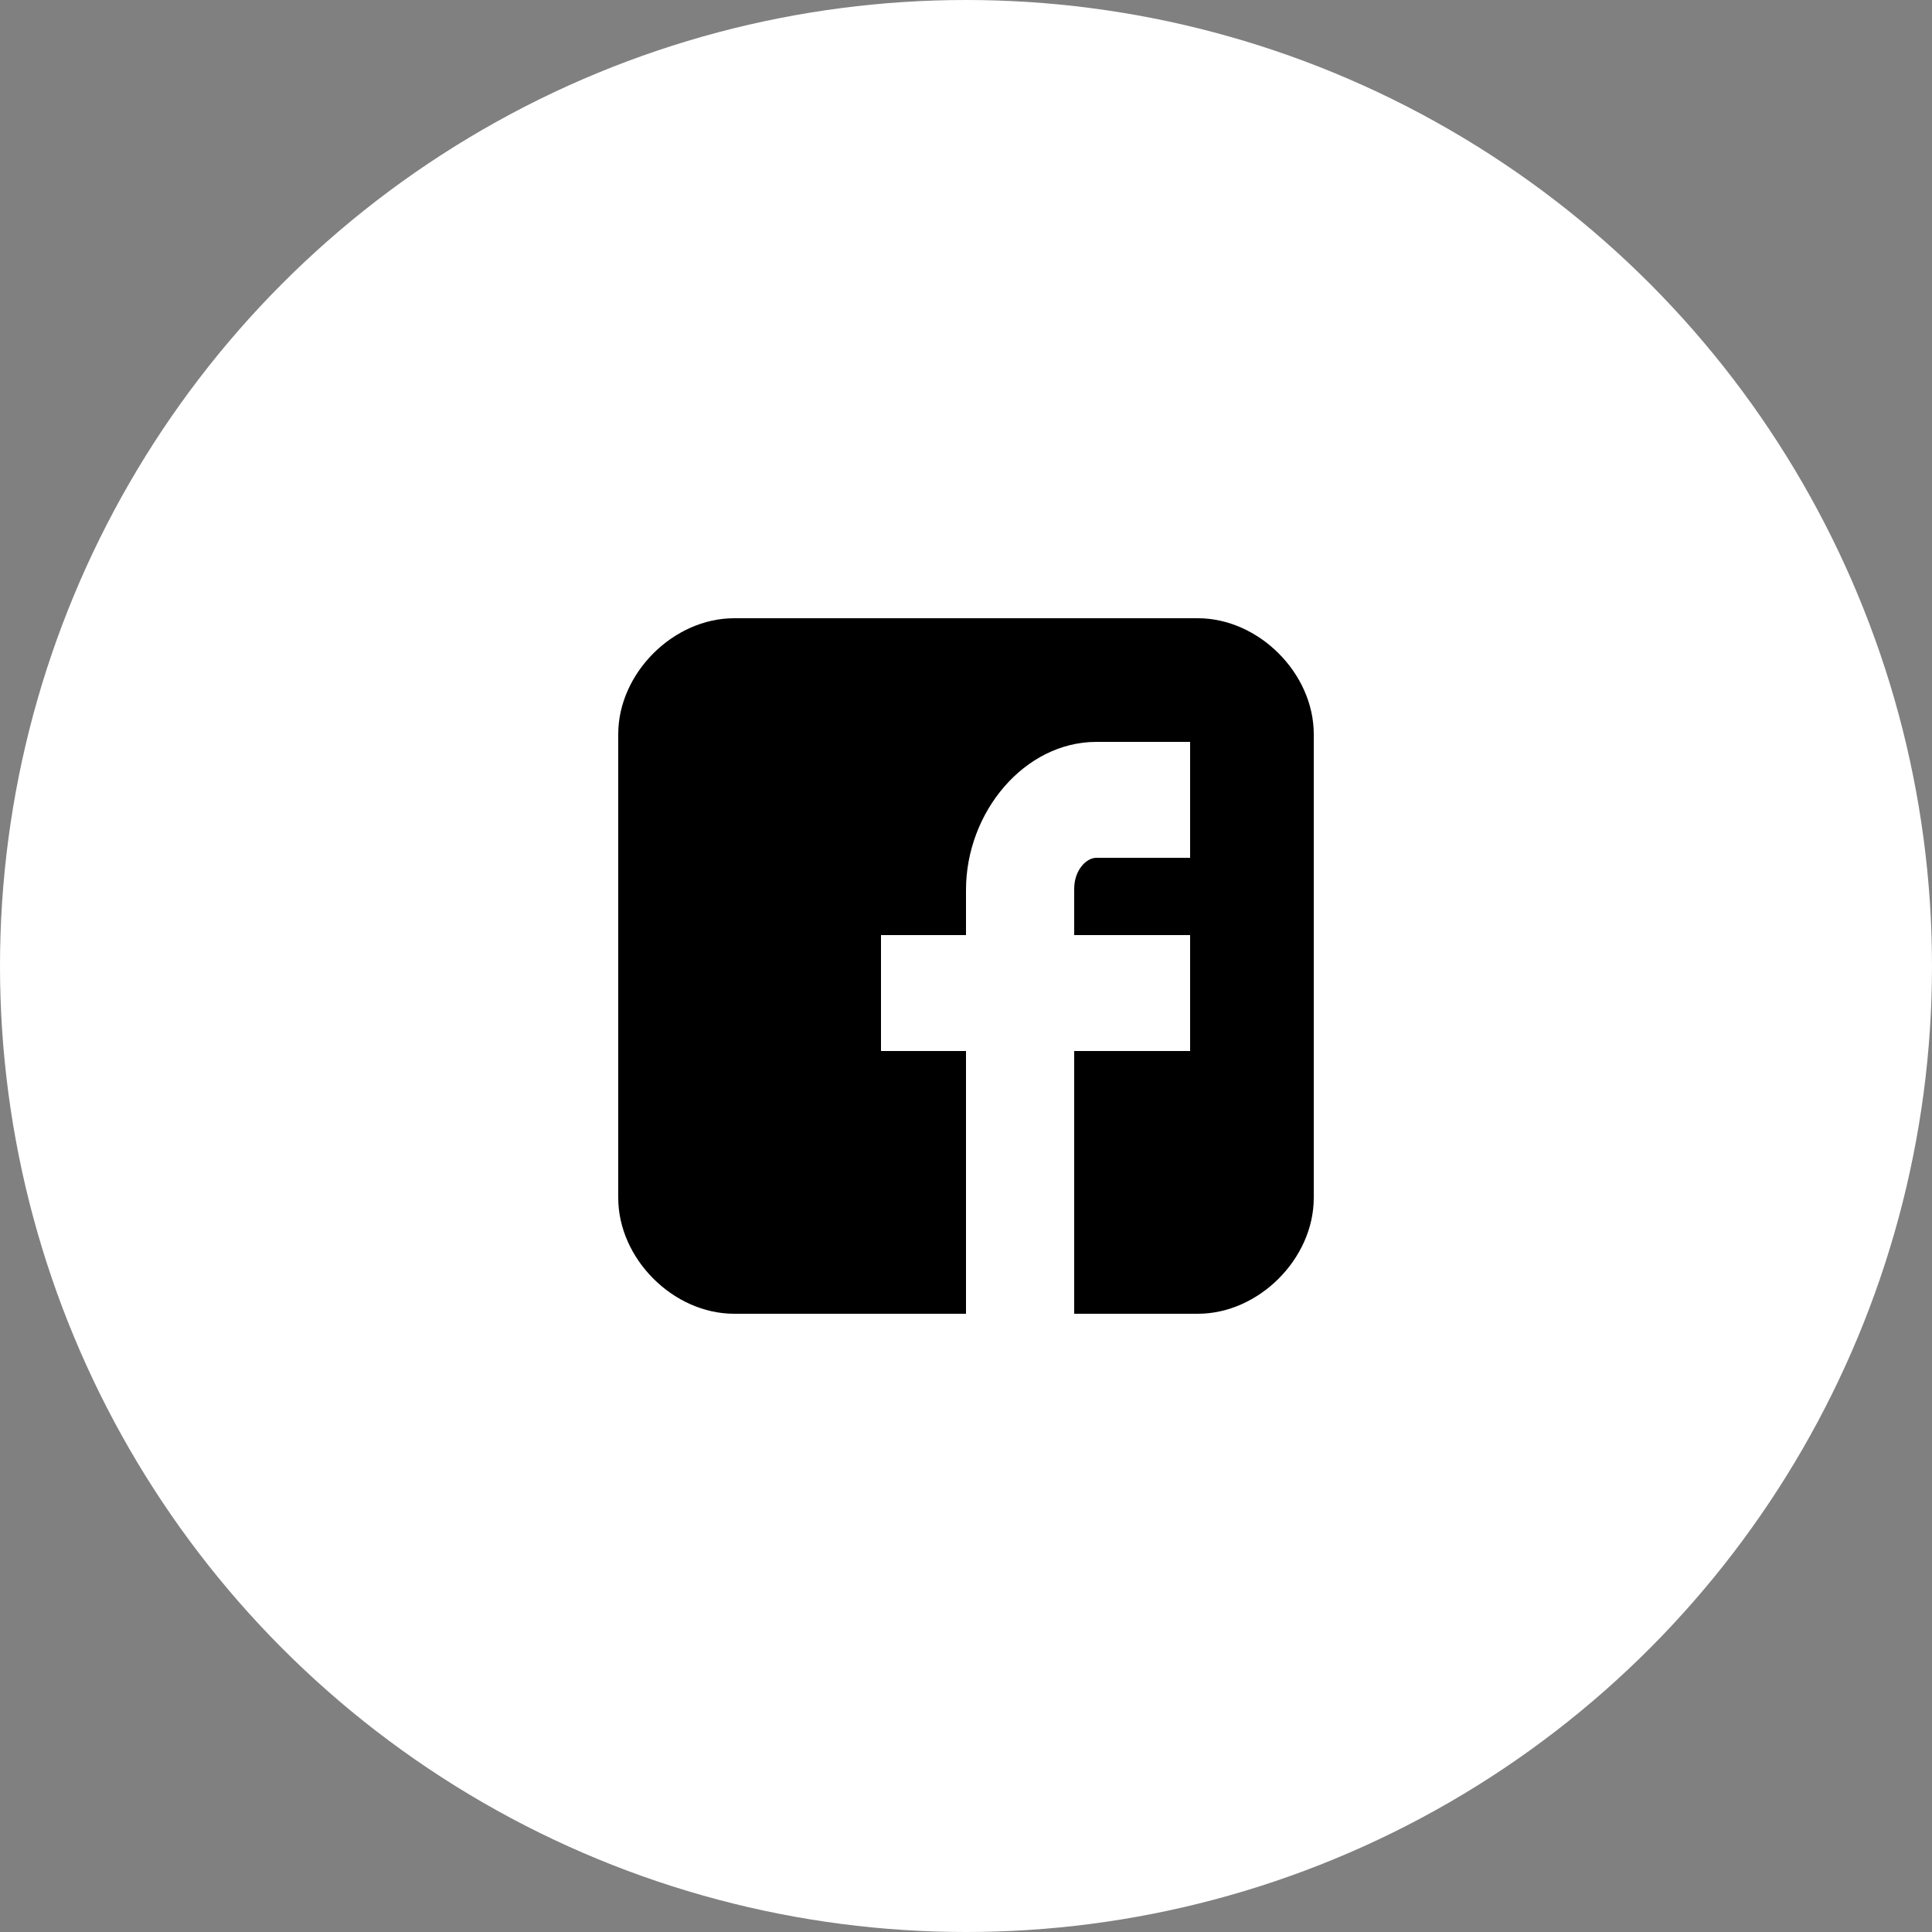
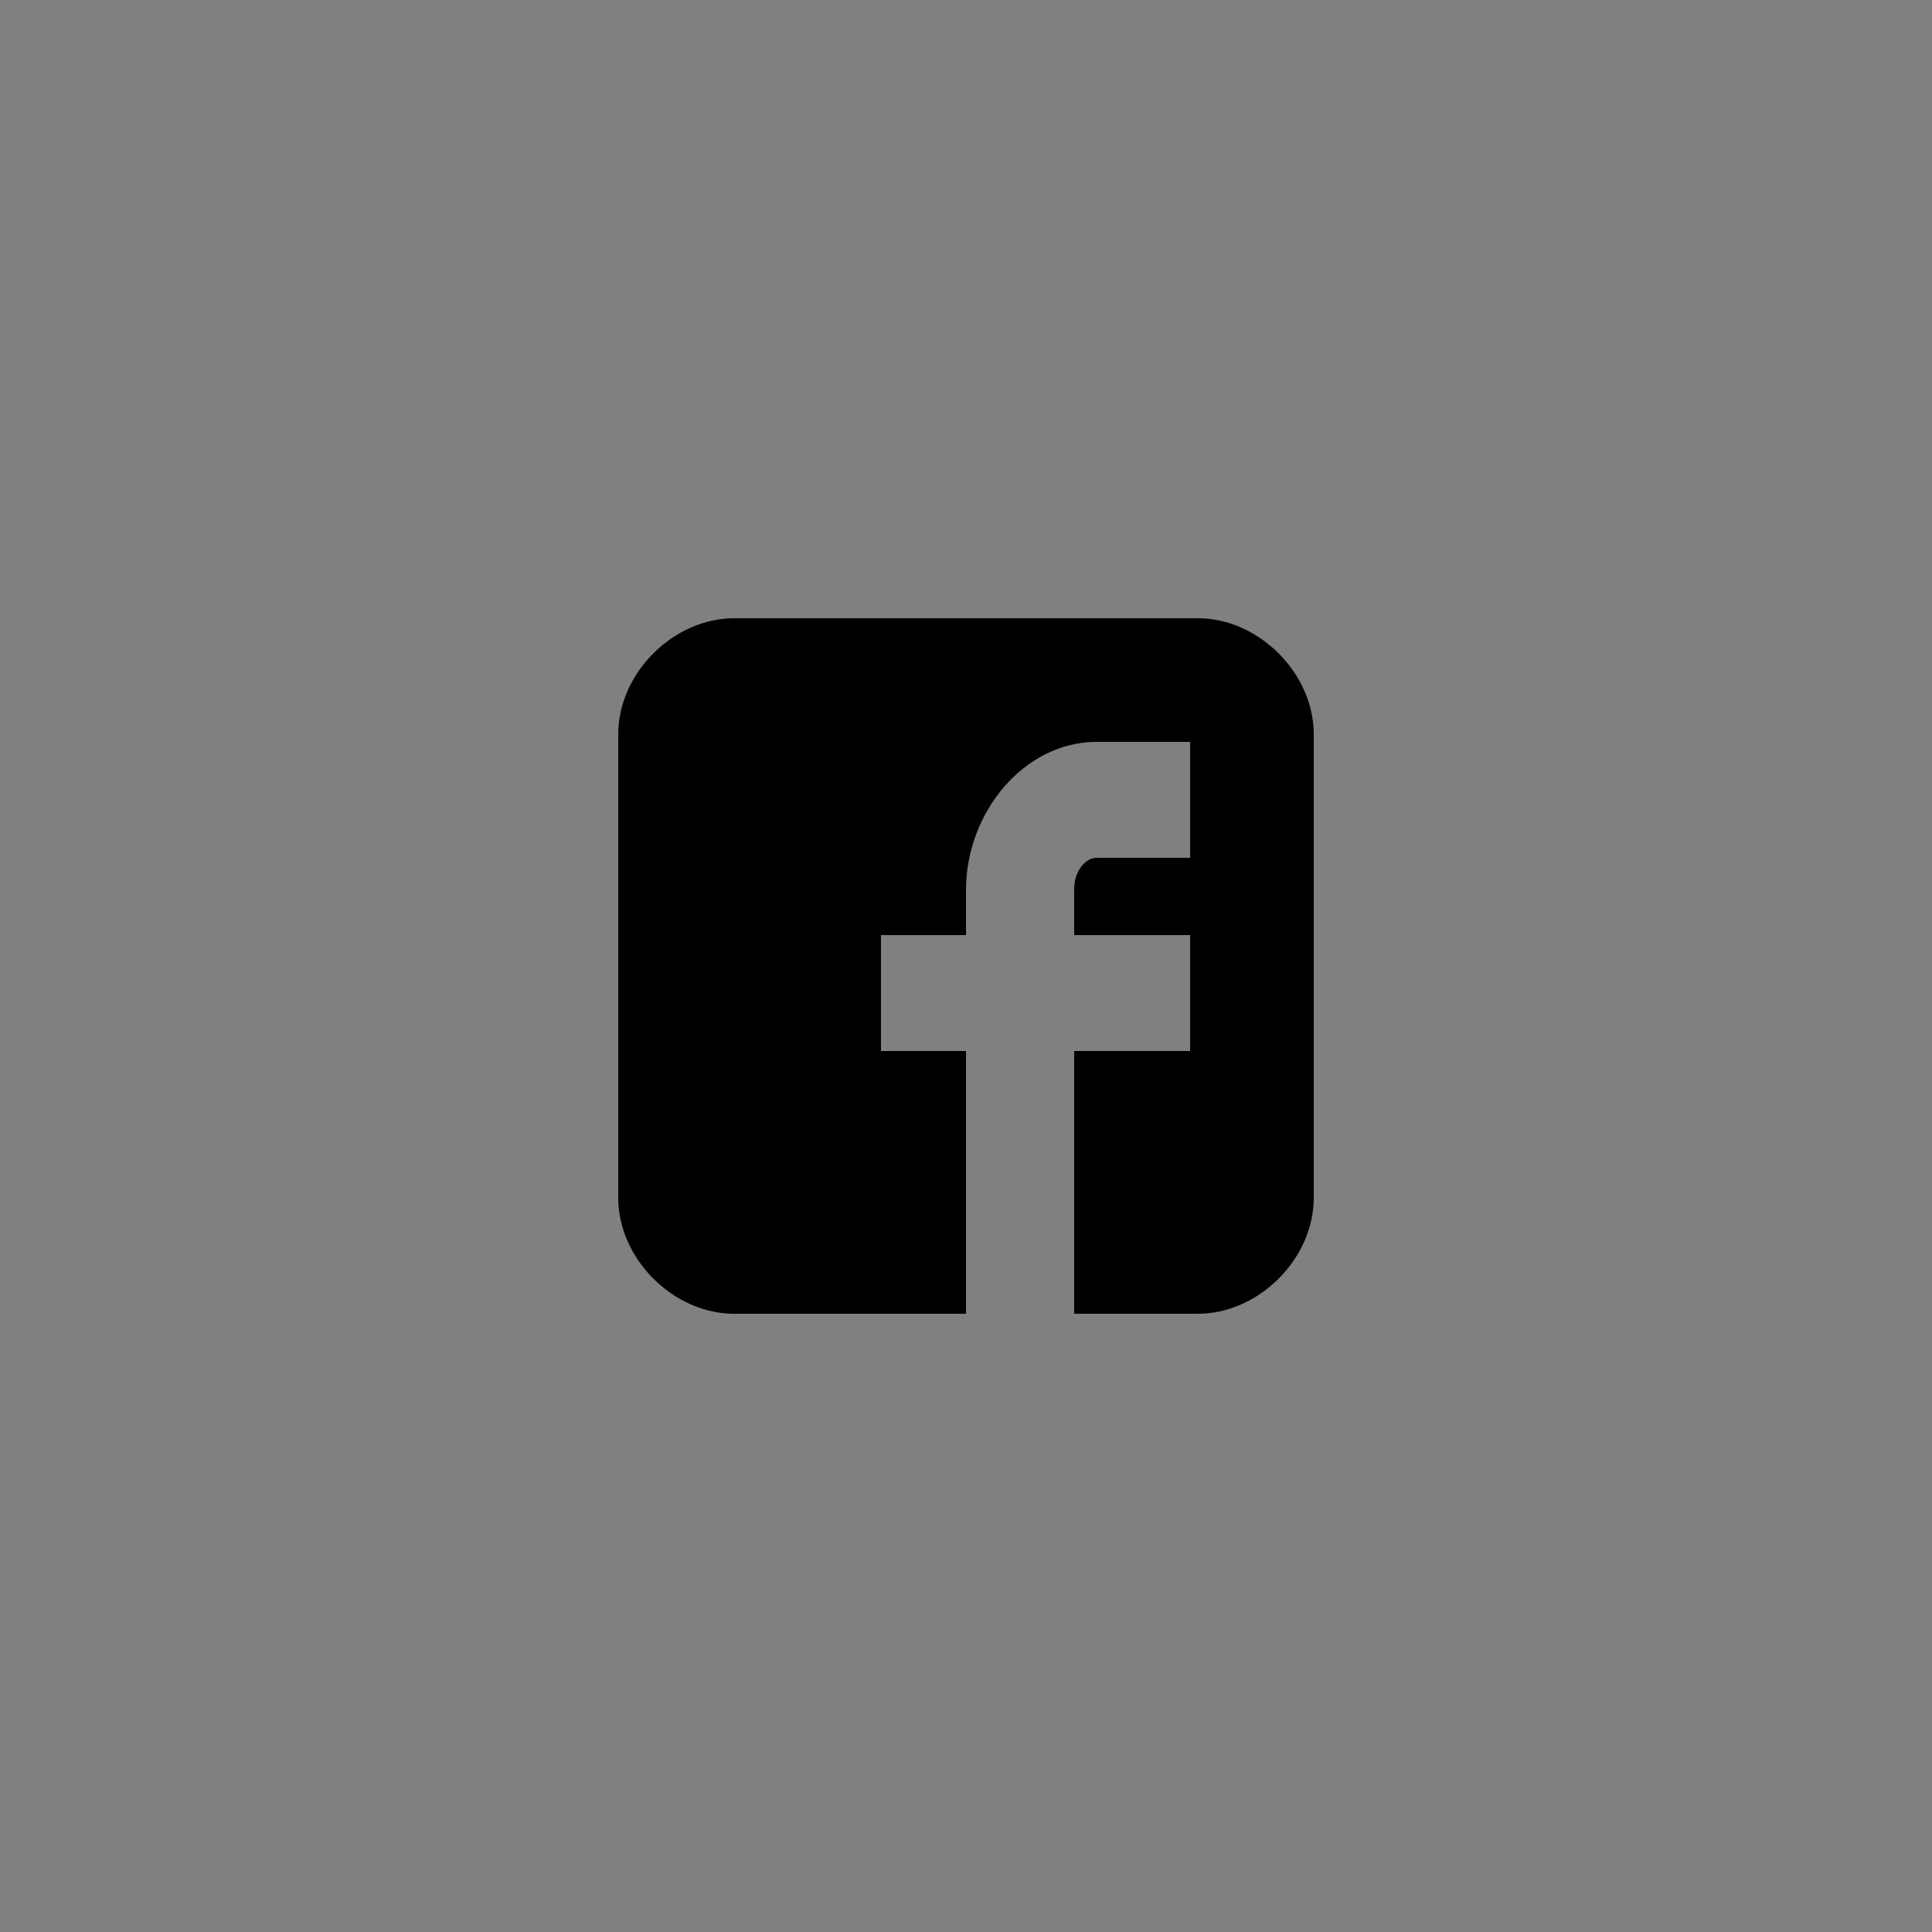
<svg xmlns="http://www.w3.org/2000/svg" width="25" height="25" viewBox="0 0 25 25">
  <rect x="0" y="0" width="25" height="25" fill="#808080" stroke="none" />
  <g fill="none" fill-rule="evenodd">
-     <circle cx="12.5" cy="12.5" r="12.5" fill="#FFF" />
    <path fill="#000" d="M17 9.5c0-.788-.712-1.5-1.5-1.5h-6C8.712 8 8 8.712 8 9.5v6c0 .788.712 1.5 1.5 1.5h3v-3.4h-1.1v-1.5h1.1v-.584c0-1.008.757-1.916 1.688-1.916H15.4v1.5h-1.213c-.132 0-.287.161-.287.402v.598h1.5v1.5h-1.5V17h1.6c.788 0 1.5-.712 1.5-1.5v-6z" />
  </g>
</svg>